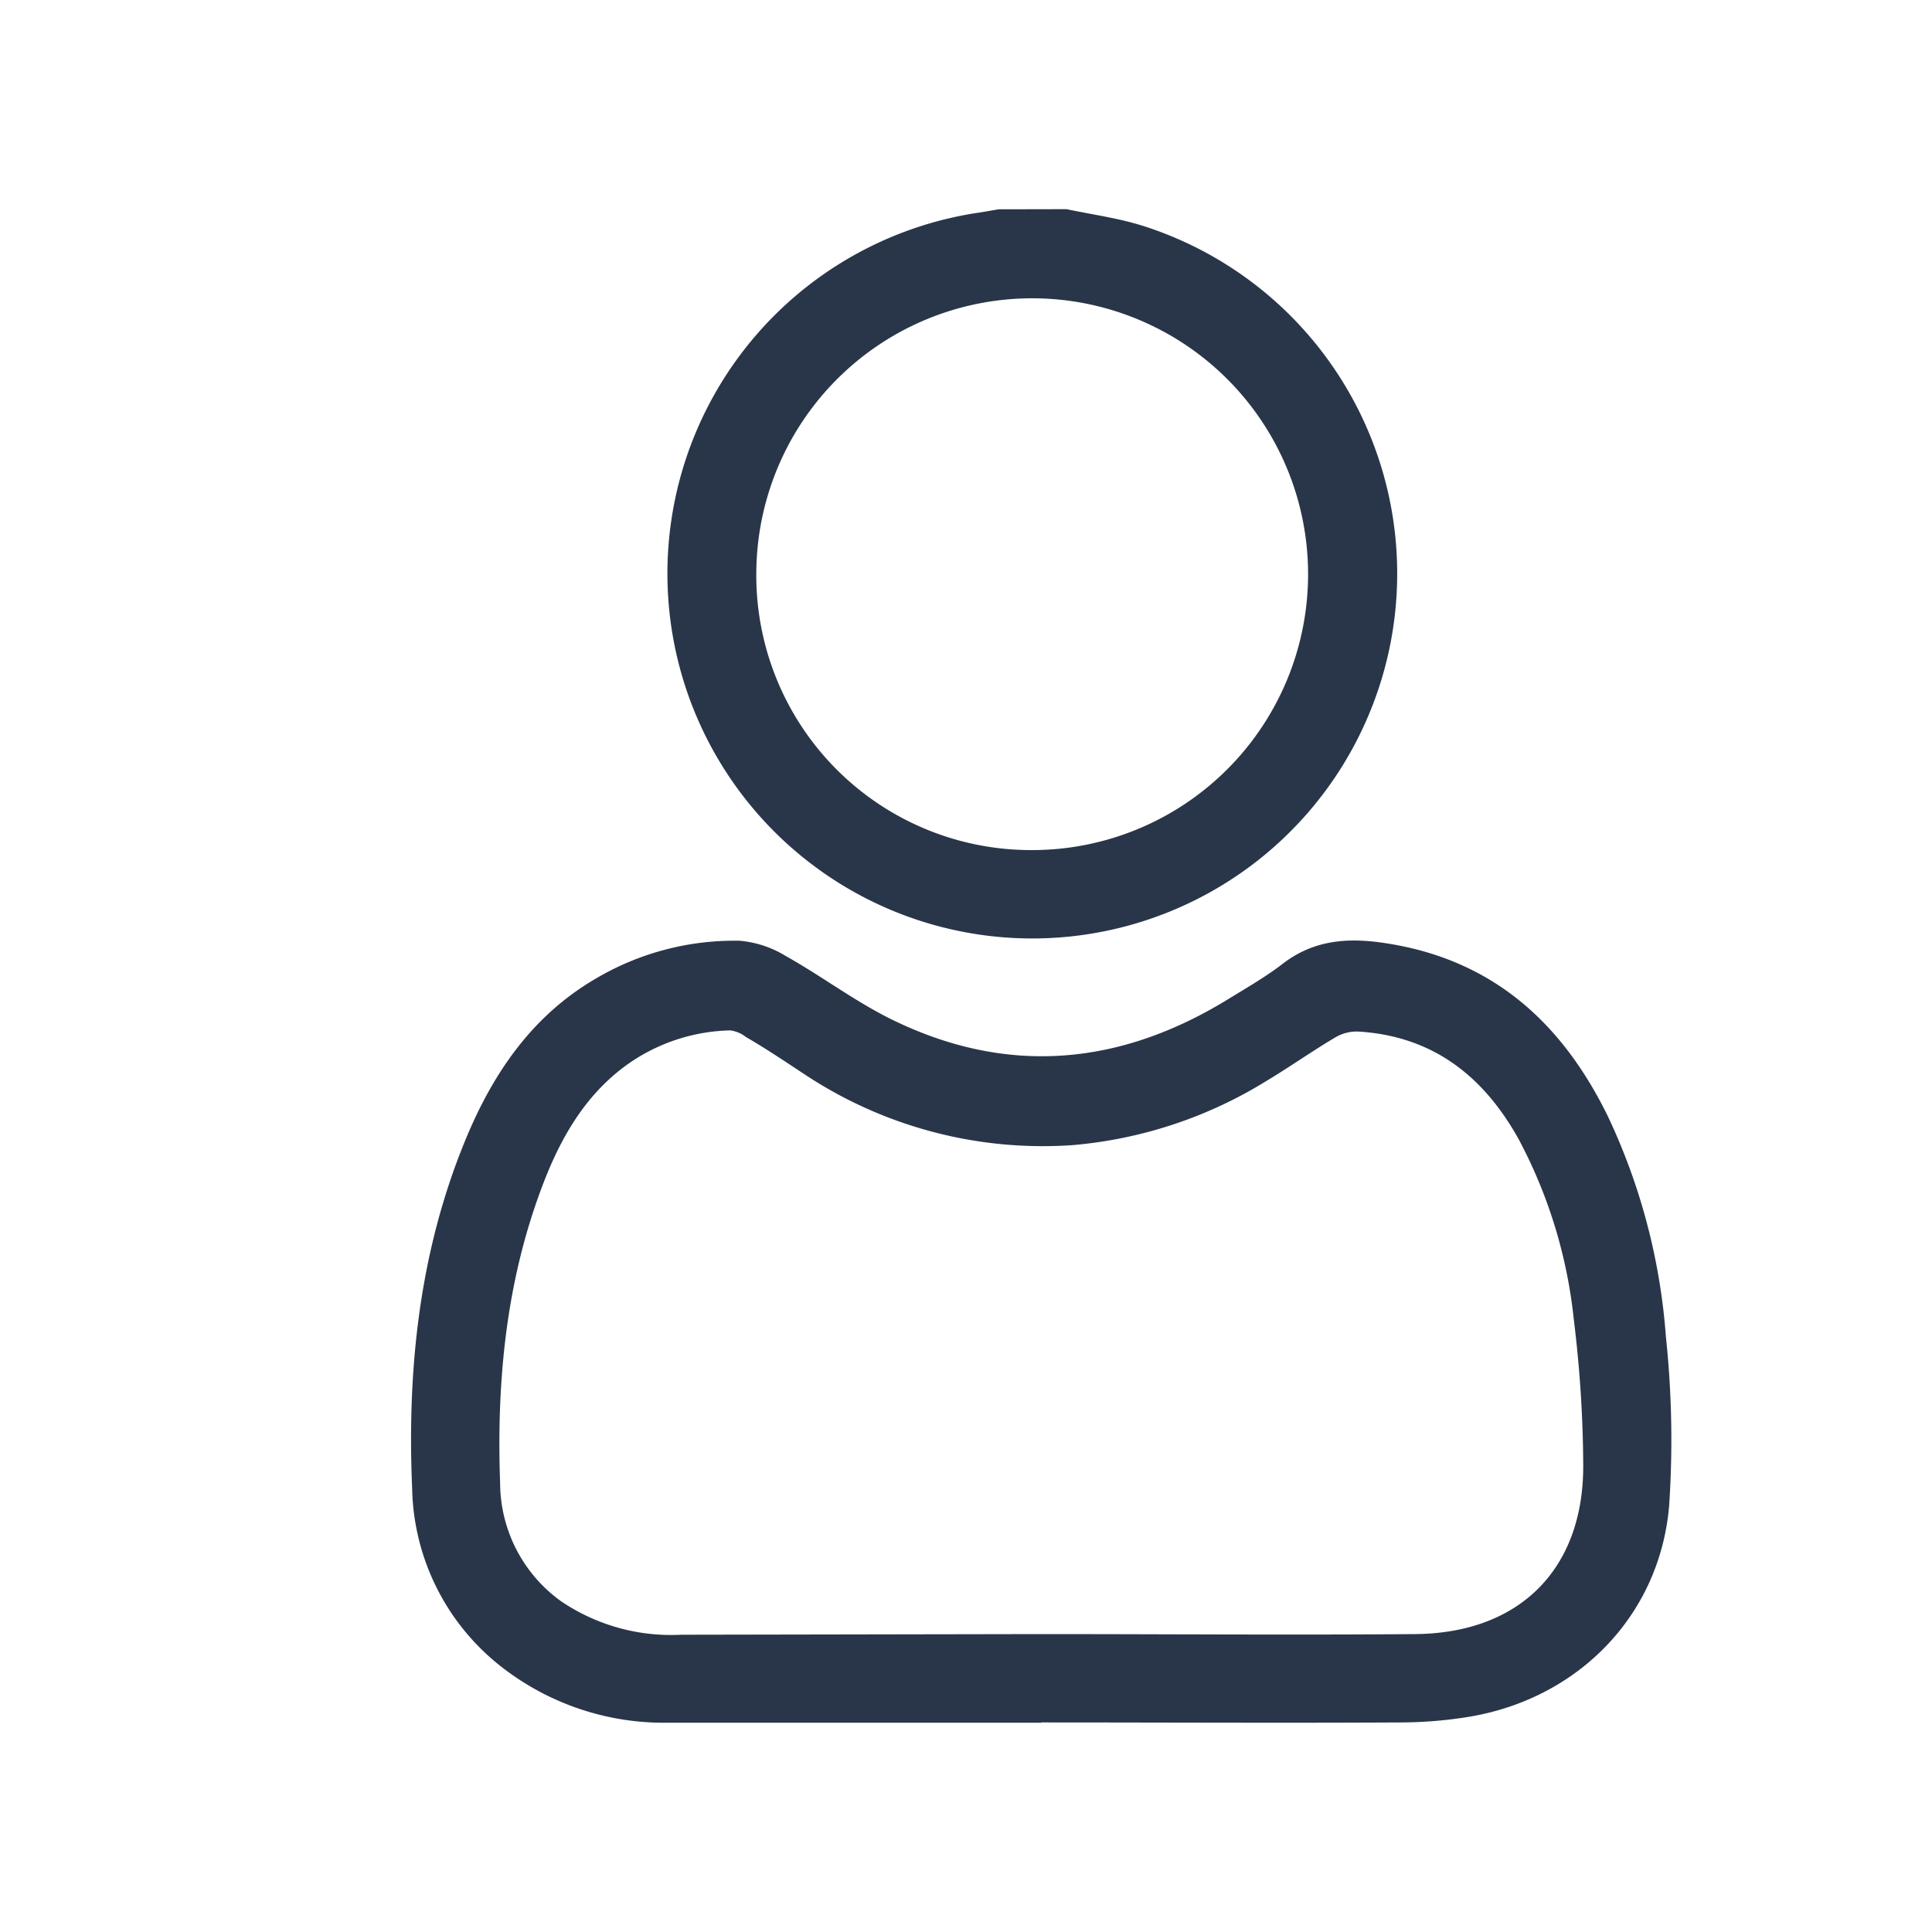
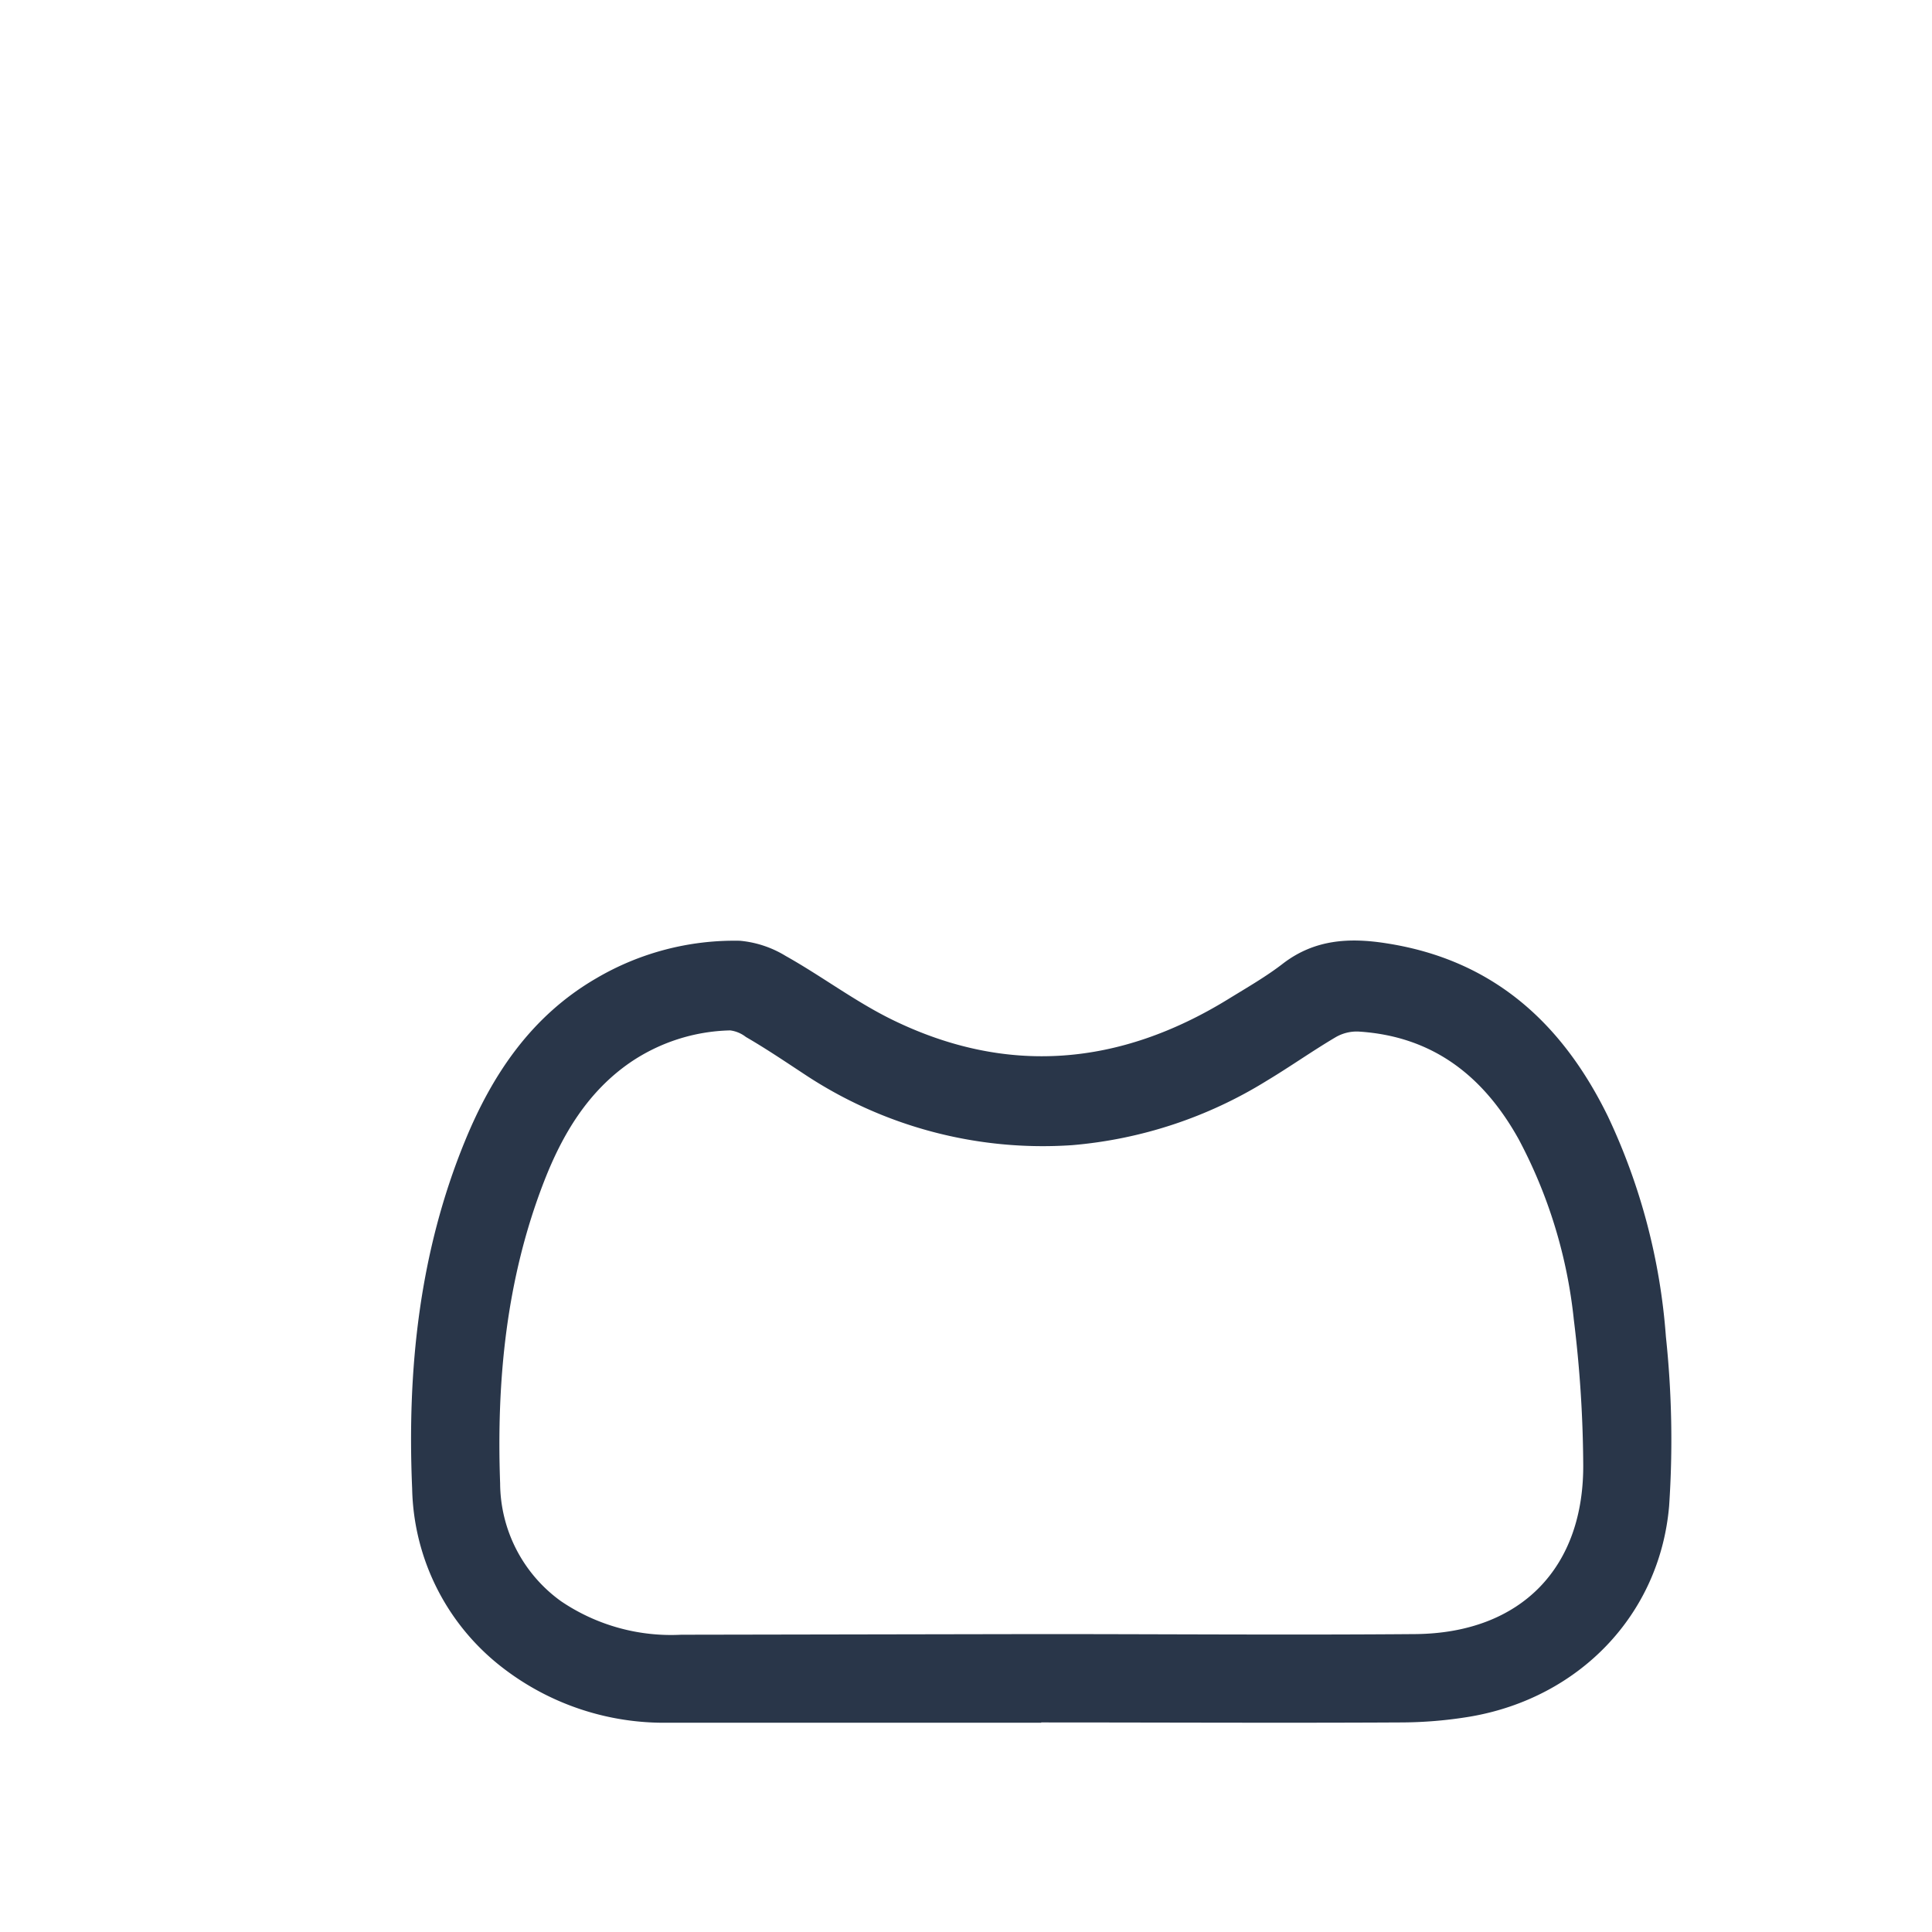
<svg xmlns="http://www.w3.org/2000/svg" id="Layer_1" data-name="Layer 1" viewBox="0 0 150 150">
  <defs>
    <style>.cls-1{fill:#293649;}</style>
  </defs>
-   <path class="cls-1" d="M82.81,16.24c2,.42,4,.69,5.91,1.29a28.33,28.33,0,1,1-12.87-1c.57-.08,1.13-.19,1.69-.28ZM80.12,66A21.42,21.42,0,1,0,58.72,44.4,21.33,21.33,0,0,0,80.12,66Z" />
  <path class="cls-1" d="M80.84,133.75c-9.64,0-19.28,0-28.91,0a20.49,20.49,0,0,1-13-4.34A18,18,0,0,1,32,115.59c-.4-9.24.55-18.35,4.1-27,2.12-5.18,5.17-9.71,10.17-12.62a21.16,21.16,0,0,1,11.17-2.93A8.21,8.21,0,0,1,61,74.22c2.8,1.57,5.38,3.53,8.25,4.94,8.94,4.38,17.67,3.59,26.08-1.57,1.46-.9,3-1.78,4.32-2.81,2.43-1.84,5.1-2,8-1.54,8.25,1.28,13.64,6.17,17.2,13.46a48.25,48.25,0,0,1,4.49,17.08,76,76,0,0,1,.25,13.15c-.73,8.46-7,14.89-15.41,16.34a33.28,33.28,0,0,1-5.47.46c-9.29.05-18.58,0-27.87,0Zm-.07-6.88v0c9.72,0,19.44.08,29.15,0,8.17-.09,13.12-5.16,13-13.33a95.6,95.6,0,0,0-.73-11.09,38.16,38.16,0,0,0-4.28-14c-2.73-4.91-6.67-8-12.43-8.36a3.26,3.26,0,0,0-1.8.45c-1.81,1.07-3.53,2.29-5.33,3.37a34.12,34.12,0,0,1-15.11,5,33.47,33.47,0,0,1-20.79-5.51c-1.52-1-3-2-4.54-2.89A2.49,2.49,0,0,0,56.69,80a14.35,14.35,0,0,0-7.76,2.49c-3.31,2.28-5.28,5.61-6.69,9.24-2.93,7.54-3.7,15.43-3.41,23.44a11.34,11.34,0,0,0,4.73,9.15,15.23,15.23,0,0,0,9.33,2.6Z" />
</svg>